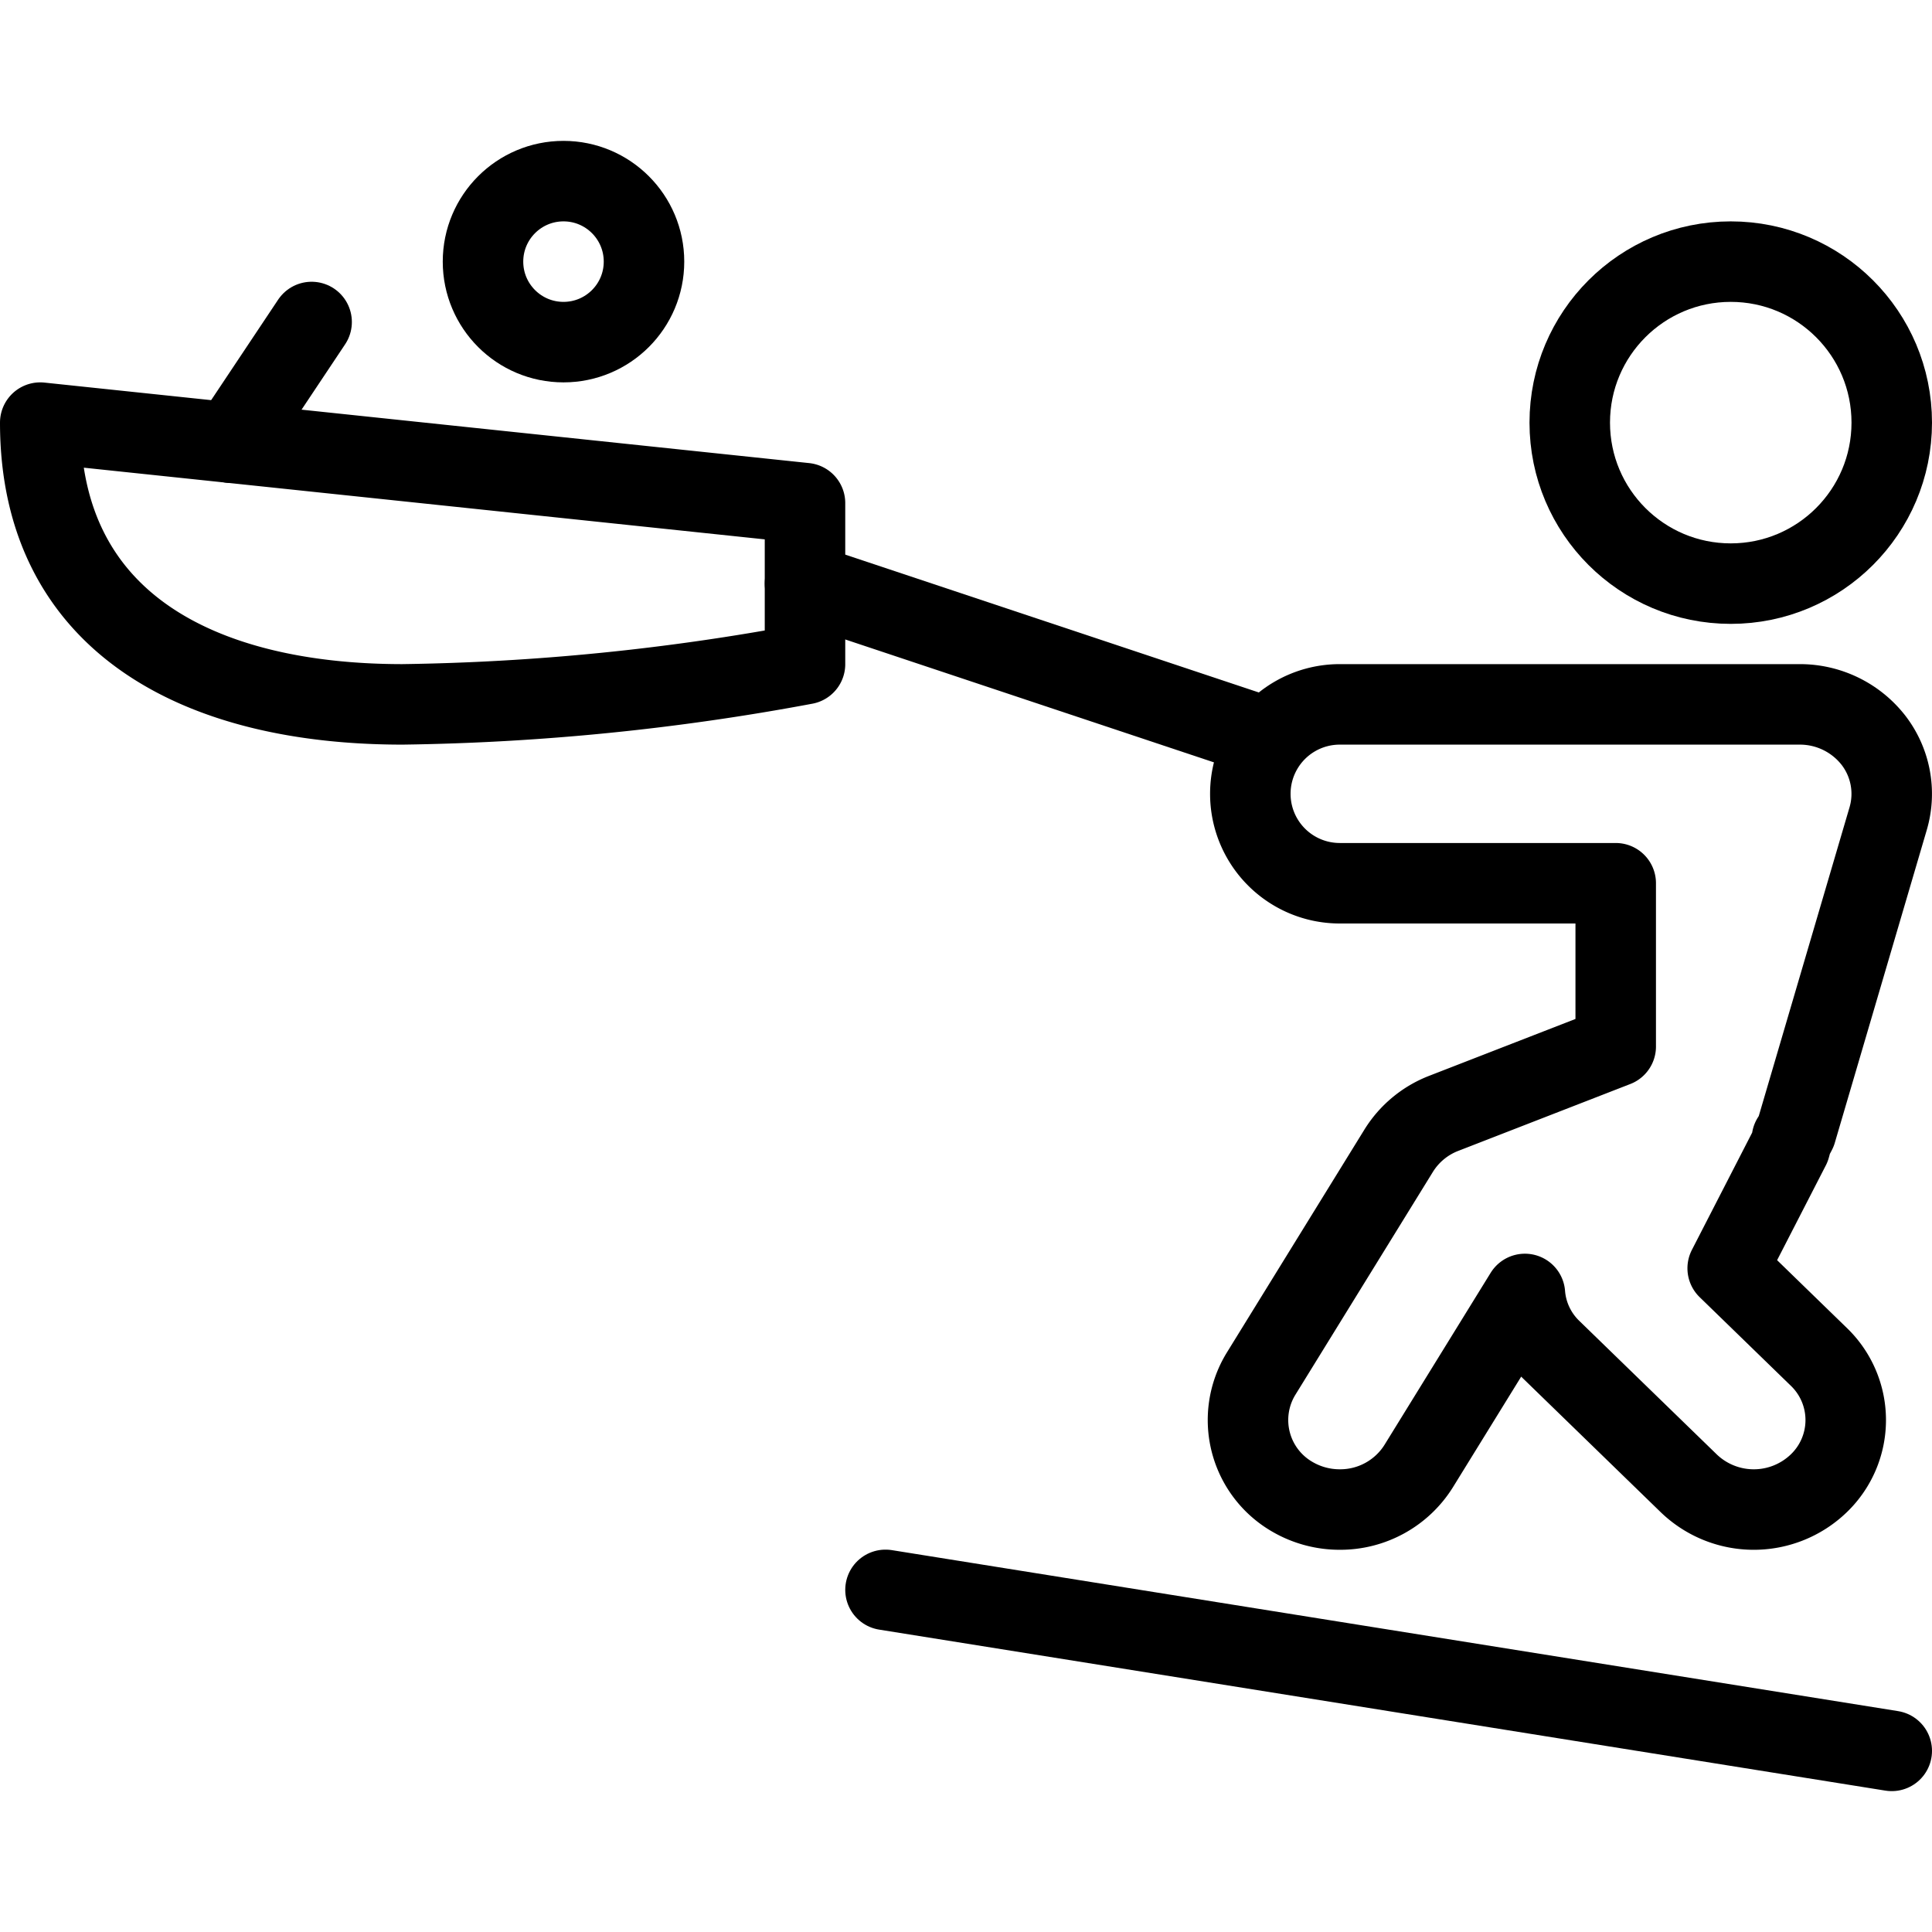
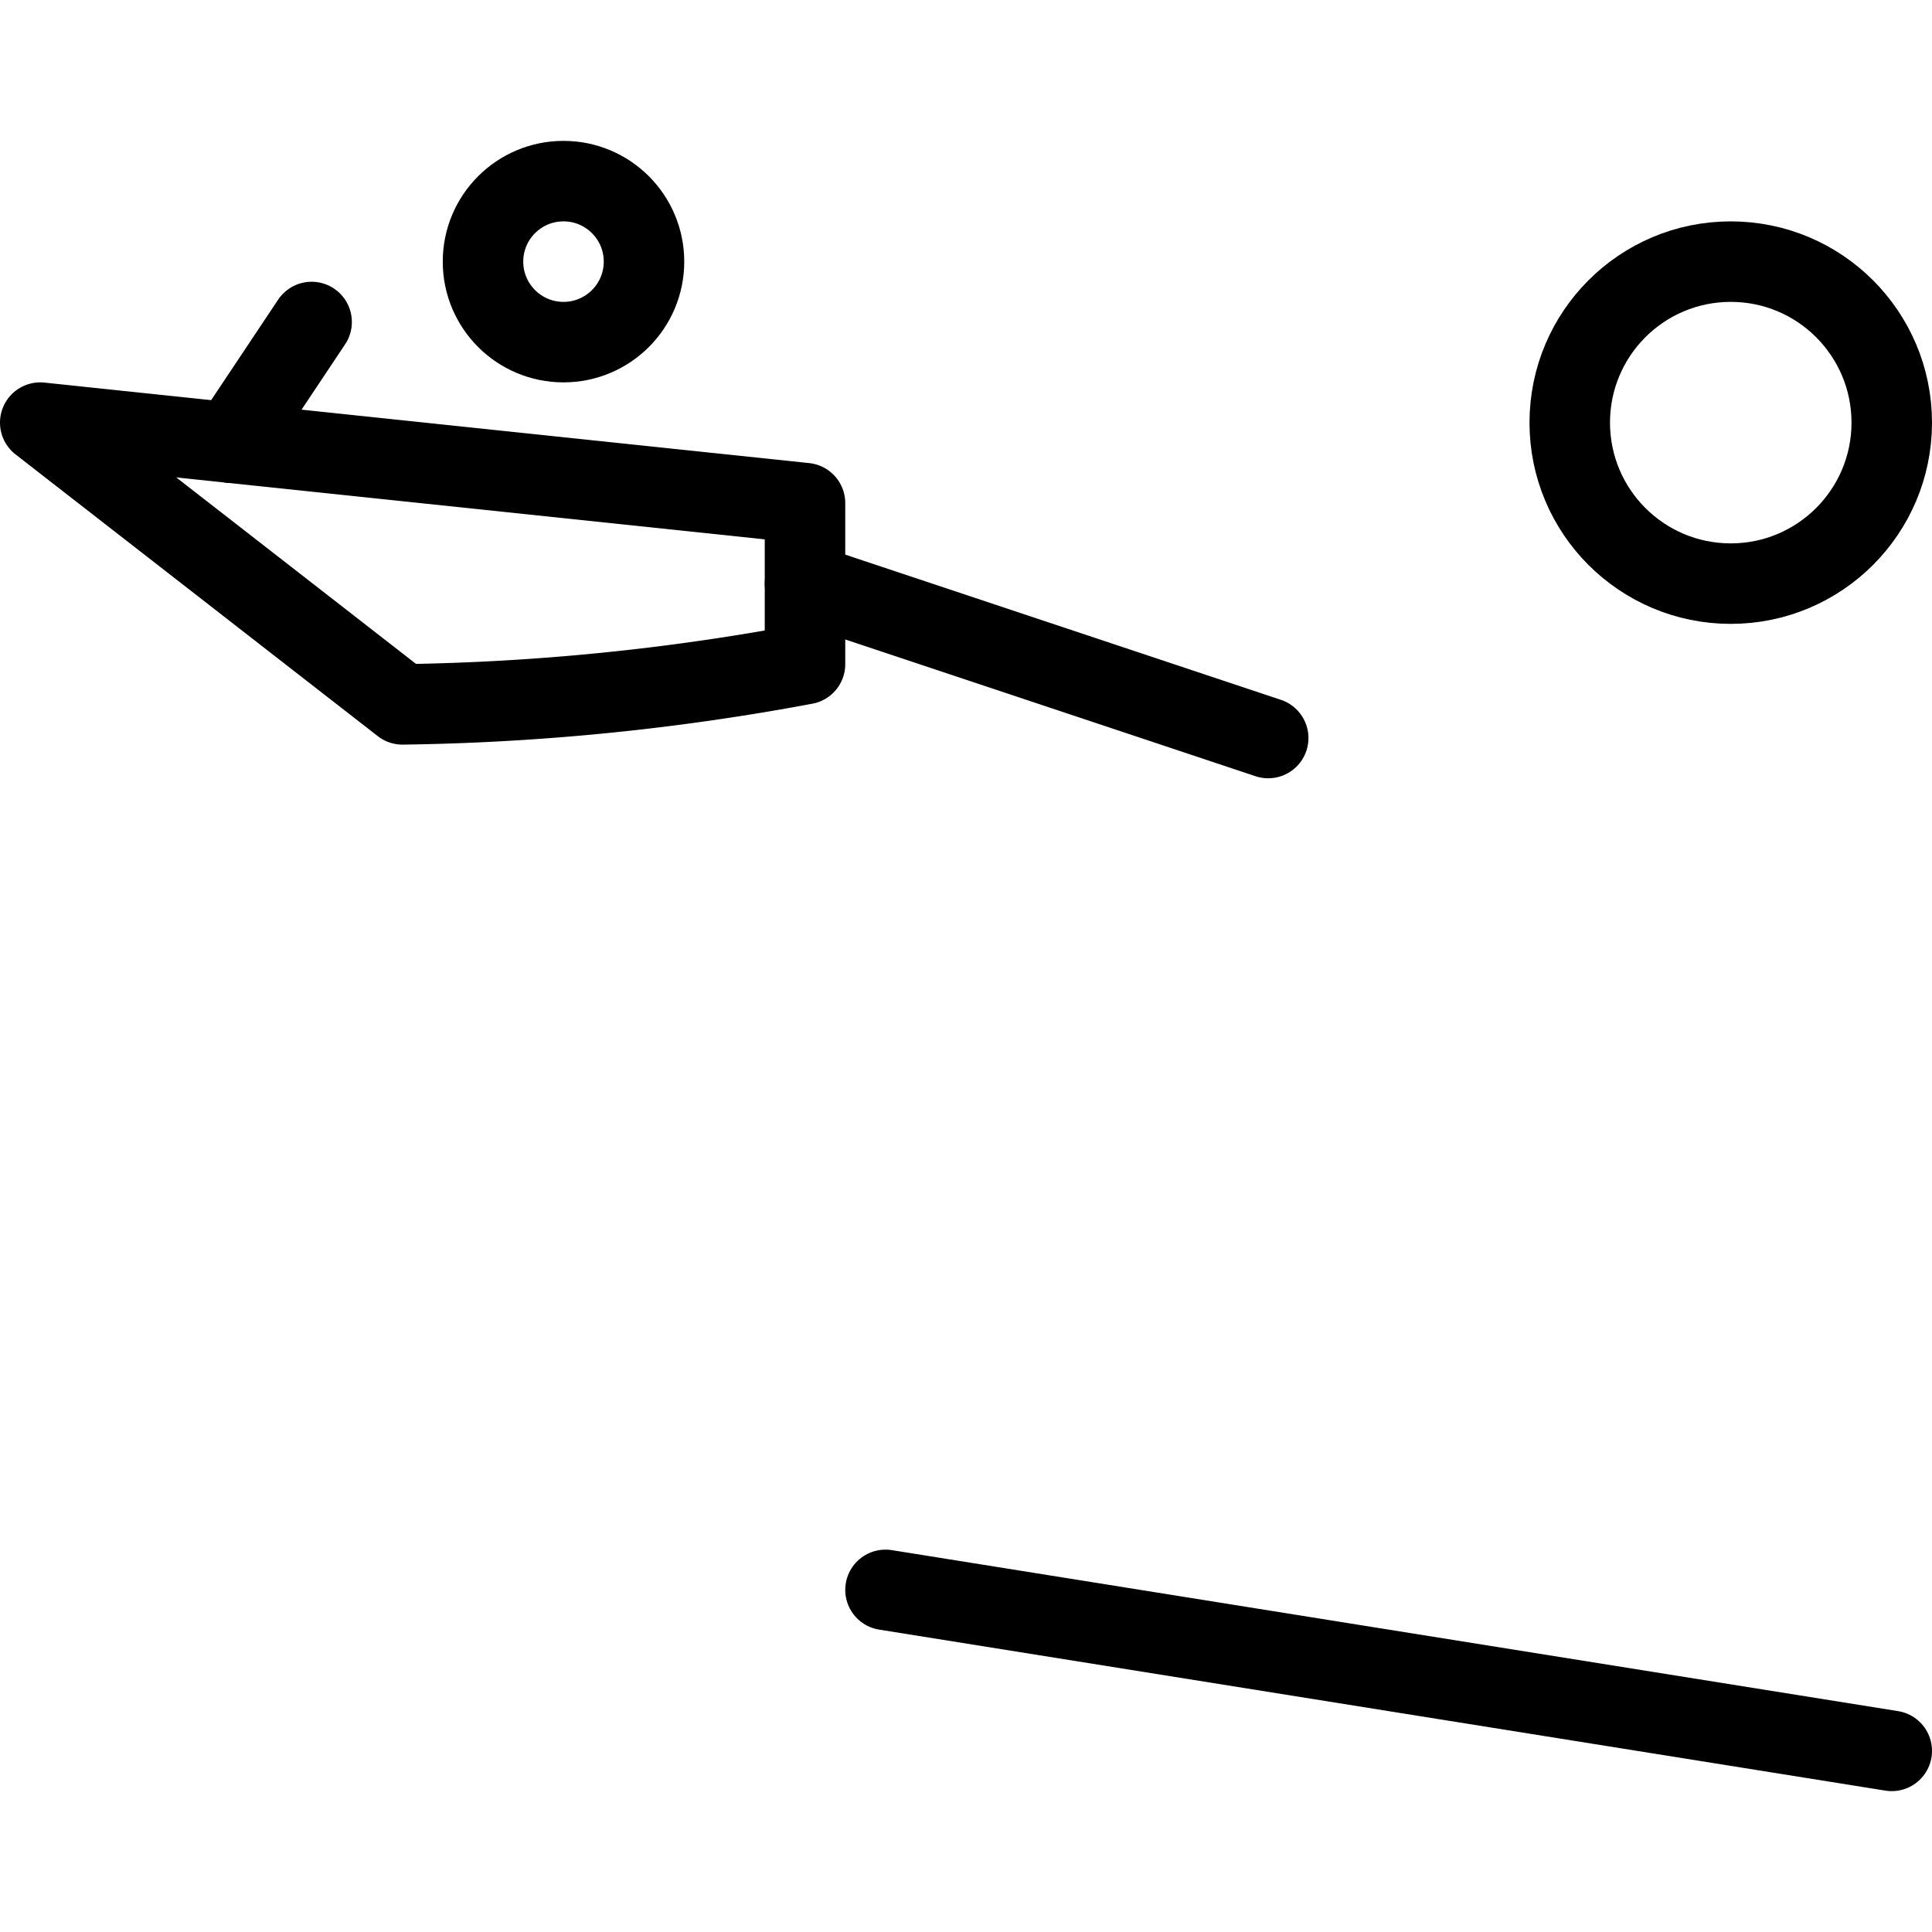
<svg xmlns="http://www.w3.org/2000/svg" viewBox="0 0 24 24">
  <g transform="matrix(1,0,0,1,0,0)">
    <defs>
      <style>.a{fill:none;stroke:#000000;stroke-linecap:round;stroke-linejoin:round;}</style>
    </defs>
-     <path class="a" d="M.5,5.25l9.5,1v2a29.232,29.232,0,0,1-5,.5C2.5,8.75.5,7.75.5,5.25Z" />
+     <path class="a" d="M.5,5.25l9.5,1v2a29.232,29.232,0,0,1-5,.5Z" />
    <line class="a" x1="2.871" y1="5.5" x2="3.871" y2="4" />
    <circle class="a" cx="7" cy="3.25" r="1" />
    <circle class="a" cx="21.5" cy="5.25" r="2" />
-     <path class="a" d="M22.26,14.148a.856.856,0,0,0,.053-.093l1.143-3.888a1.091,1.091,0,0,0-.186-.975,1.159,1.159,0,0,0-.913-.442H16.643a1.111,1.111,0,1,0,0,2.222h3.428V13l-2.138.831a1.143,1.143,0,0,0-.556.46l-1.714,2.778a1.1,1.1,0,0,0,.392,1.525,1.166,1.166,0,0,0,.587.158,1.149,1.149,0,0,0,.981-.539l1.32-2.139a1.081,1.081,0,0,0,.32.686l1.715,1.666a1.164,1.164,0,0,0,1.616,0,1.09,1.09,0,0,0,0-1.571l-1.132-1.1.774-1.506A.84.84,0,0,0,22.26,14.148Z" />
    <line class="a" x1="23.5" y1="21.75" x2="11" y2="19.75" />
    <line class="a" x1="10" y1="7.25" x2="15.754" y2="9.168" />
  </g>
</svg>